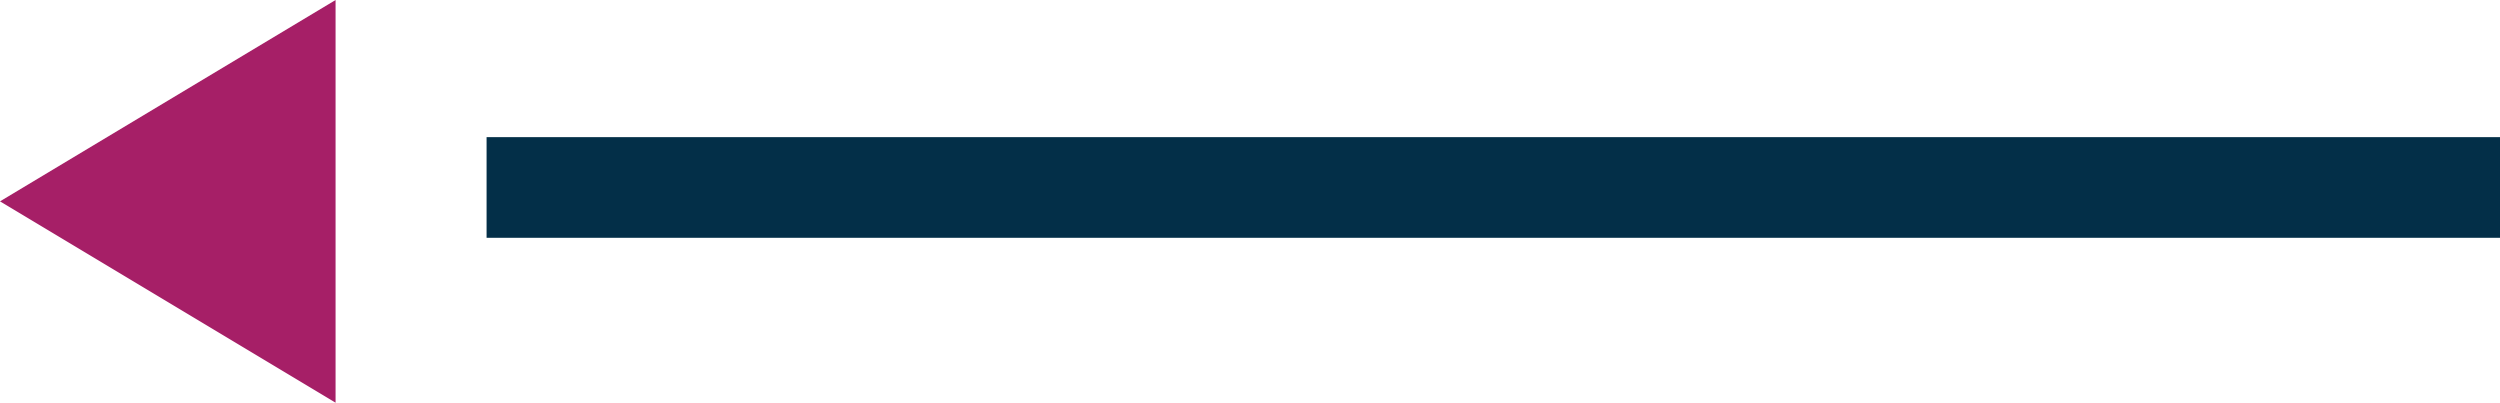
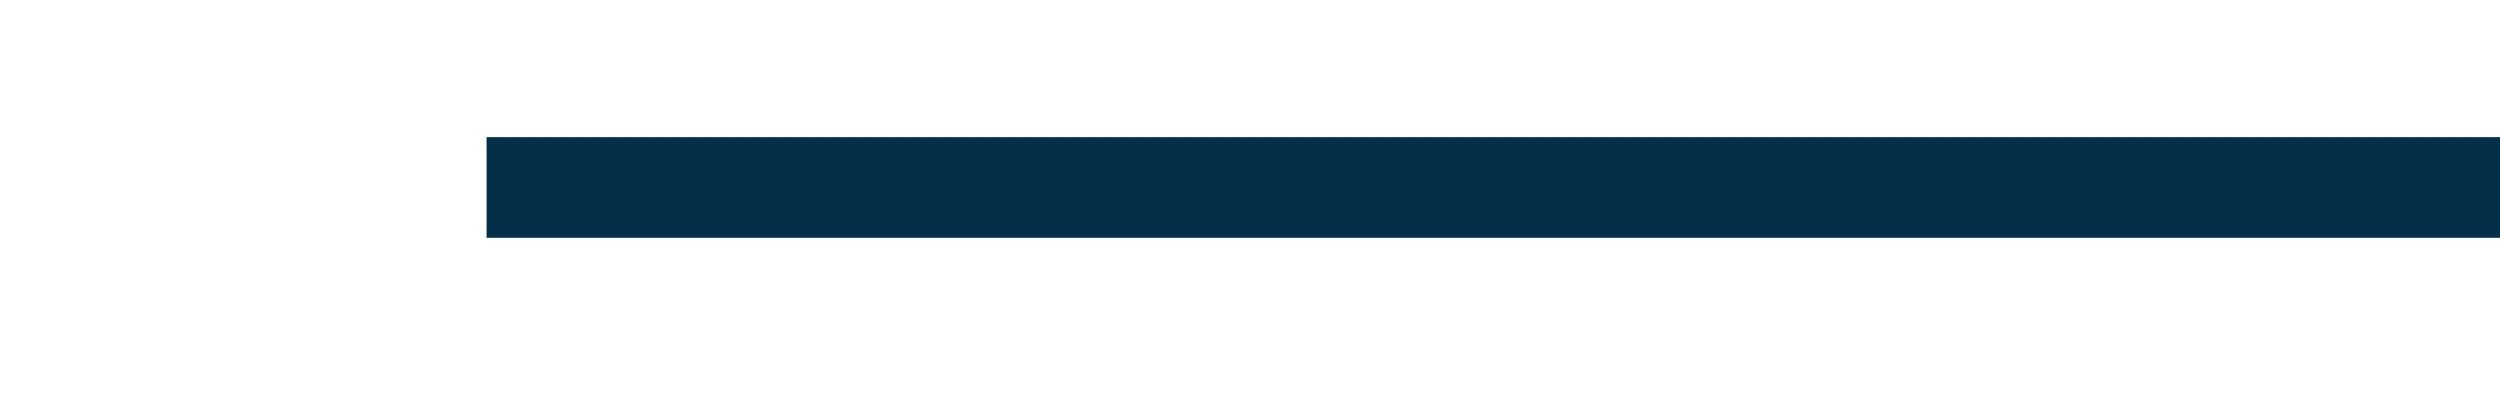
<svg xmlns="http://www.w3.org/2000/svg" width="74.5" height="12" viewBox="0 0 74.5 12">
  <g id="Group_1628" data-name="Group 1628" transform="translate(234 21.086) rotate(-180)">
    <line id="Line_7" data-name="Line 7" x2="60" transform="translate(159.5 15.5)" fill="none" stroke="#032f48" stroke-width="3" />
-     <path id="Polygon_1" data-name="Polygon 1" d="M6,0l6,10H0Z" transform="translate(234 9.086) rotate(90)" fill="#a61f67" />
  </g>
</svg>